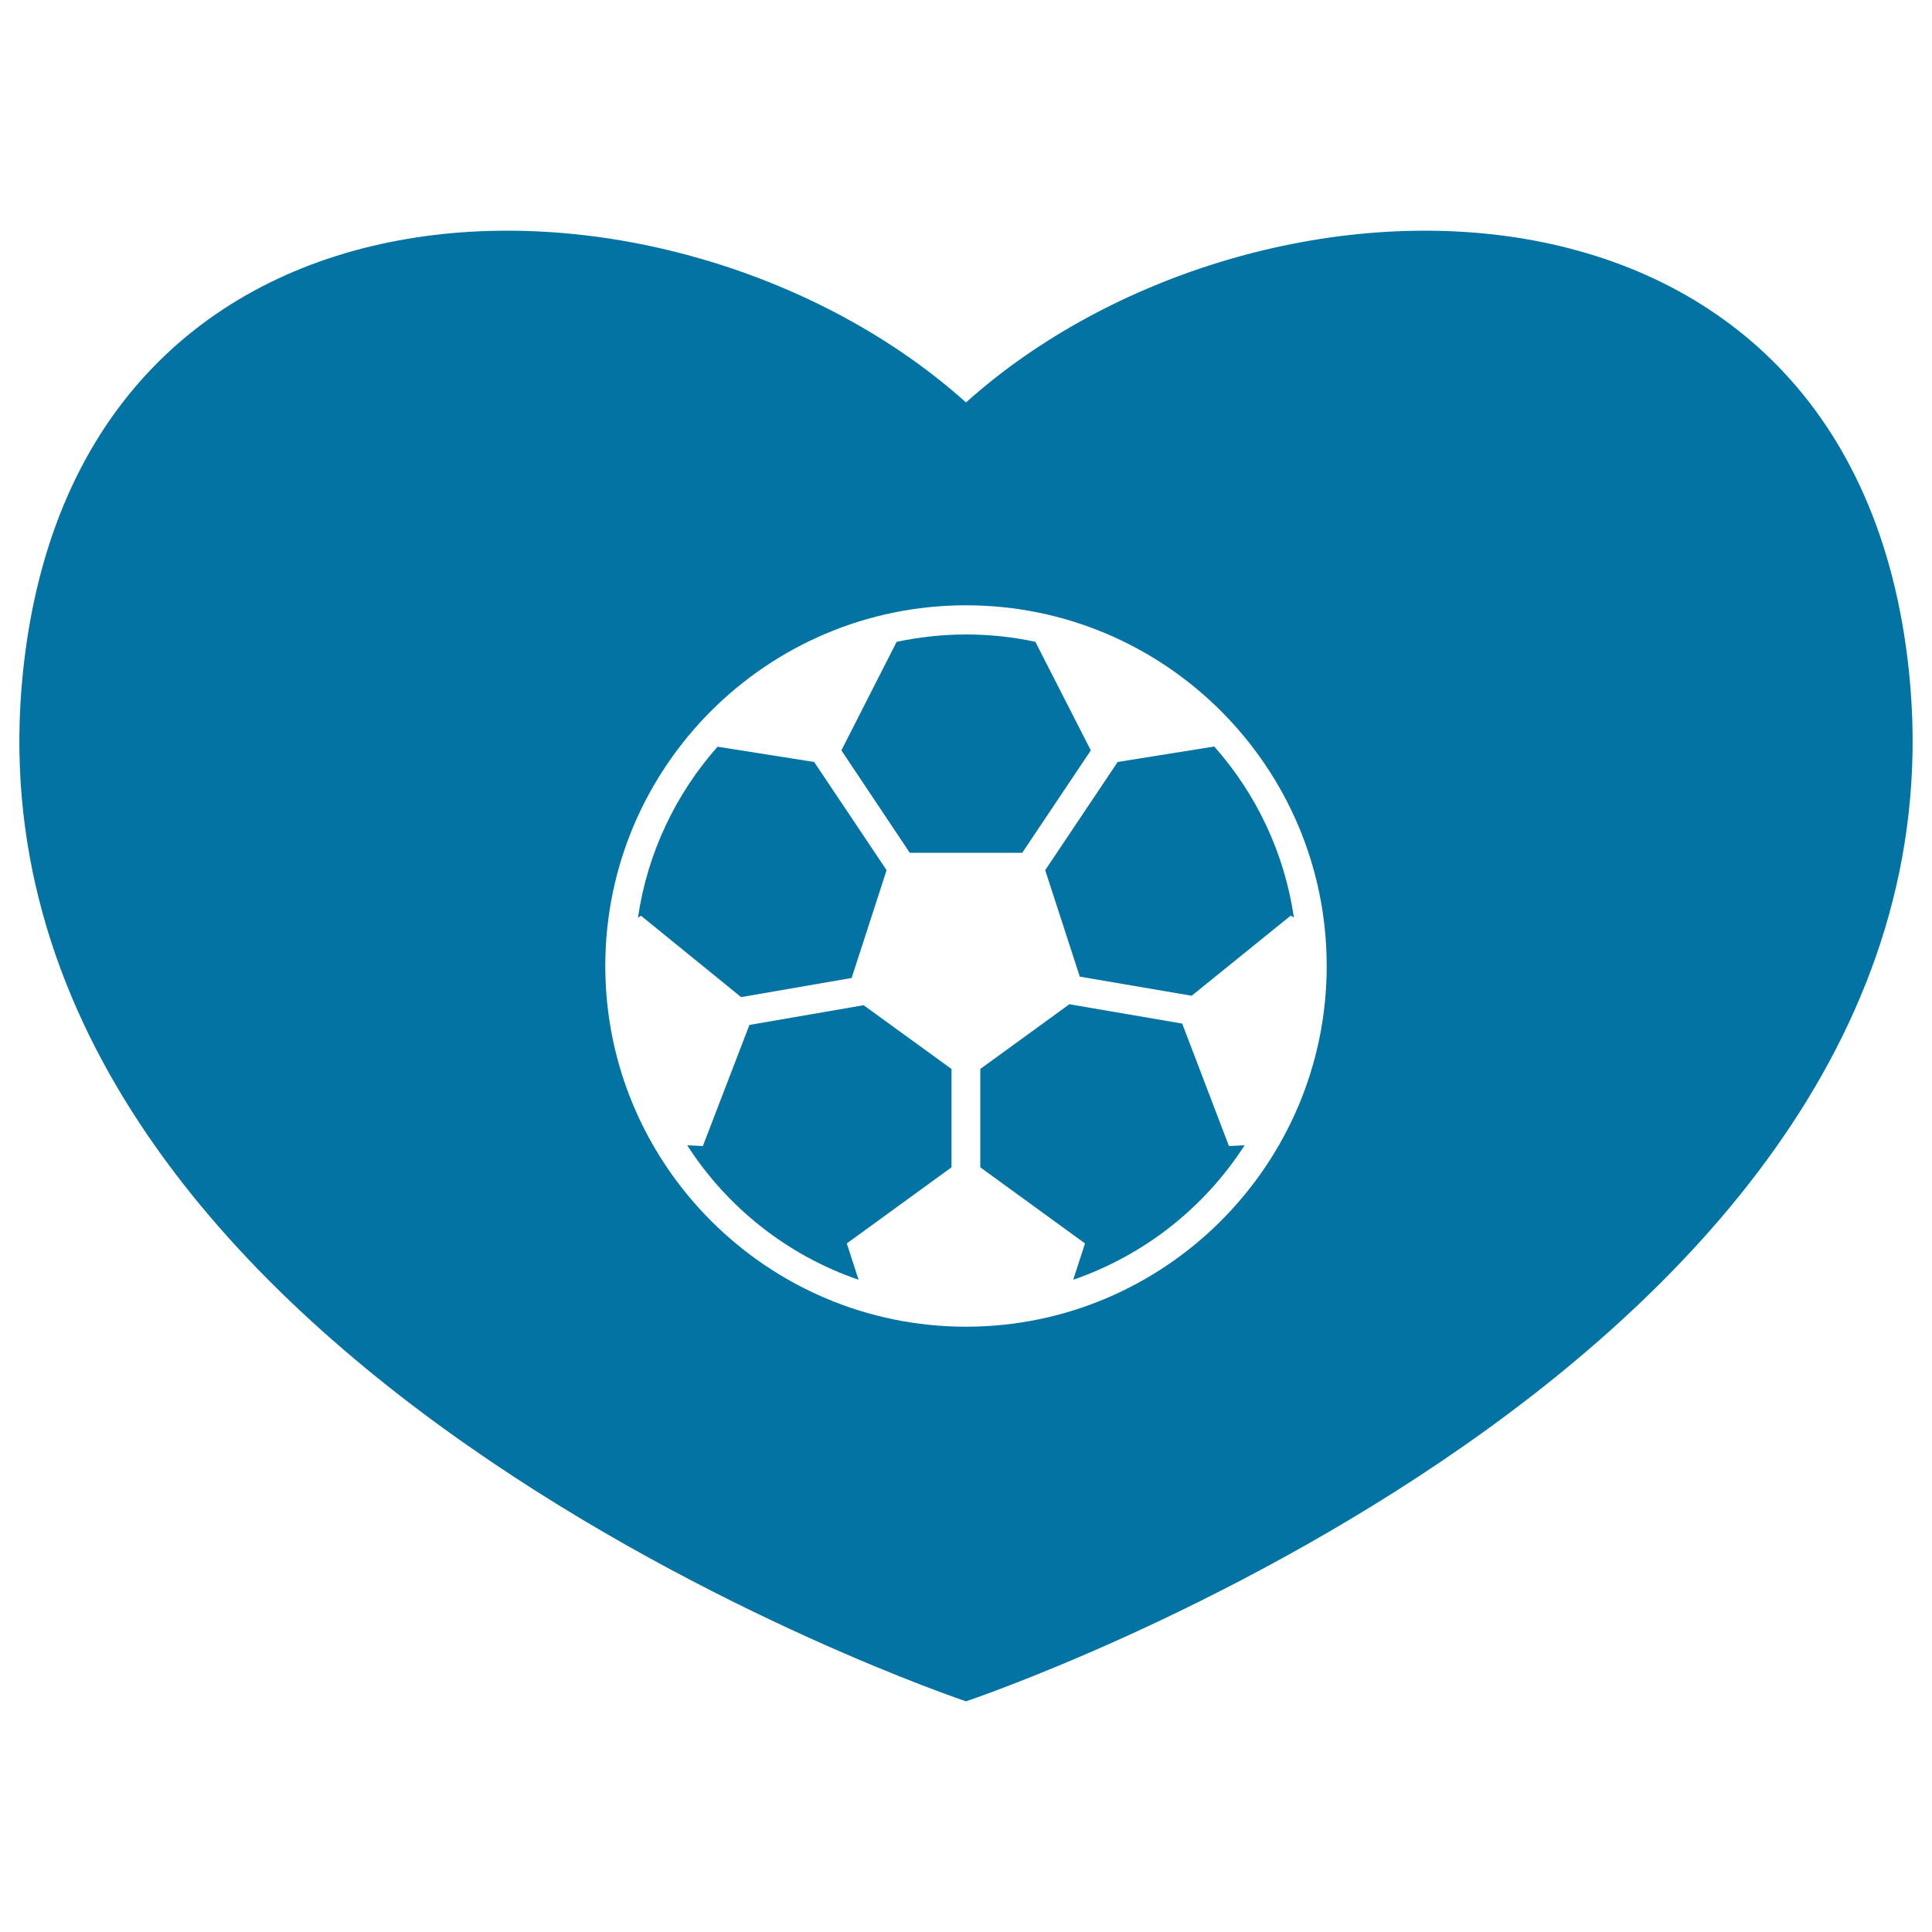
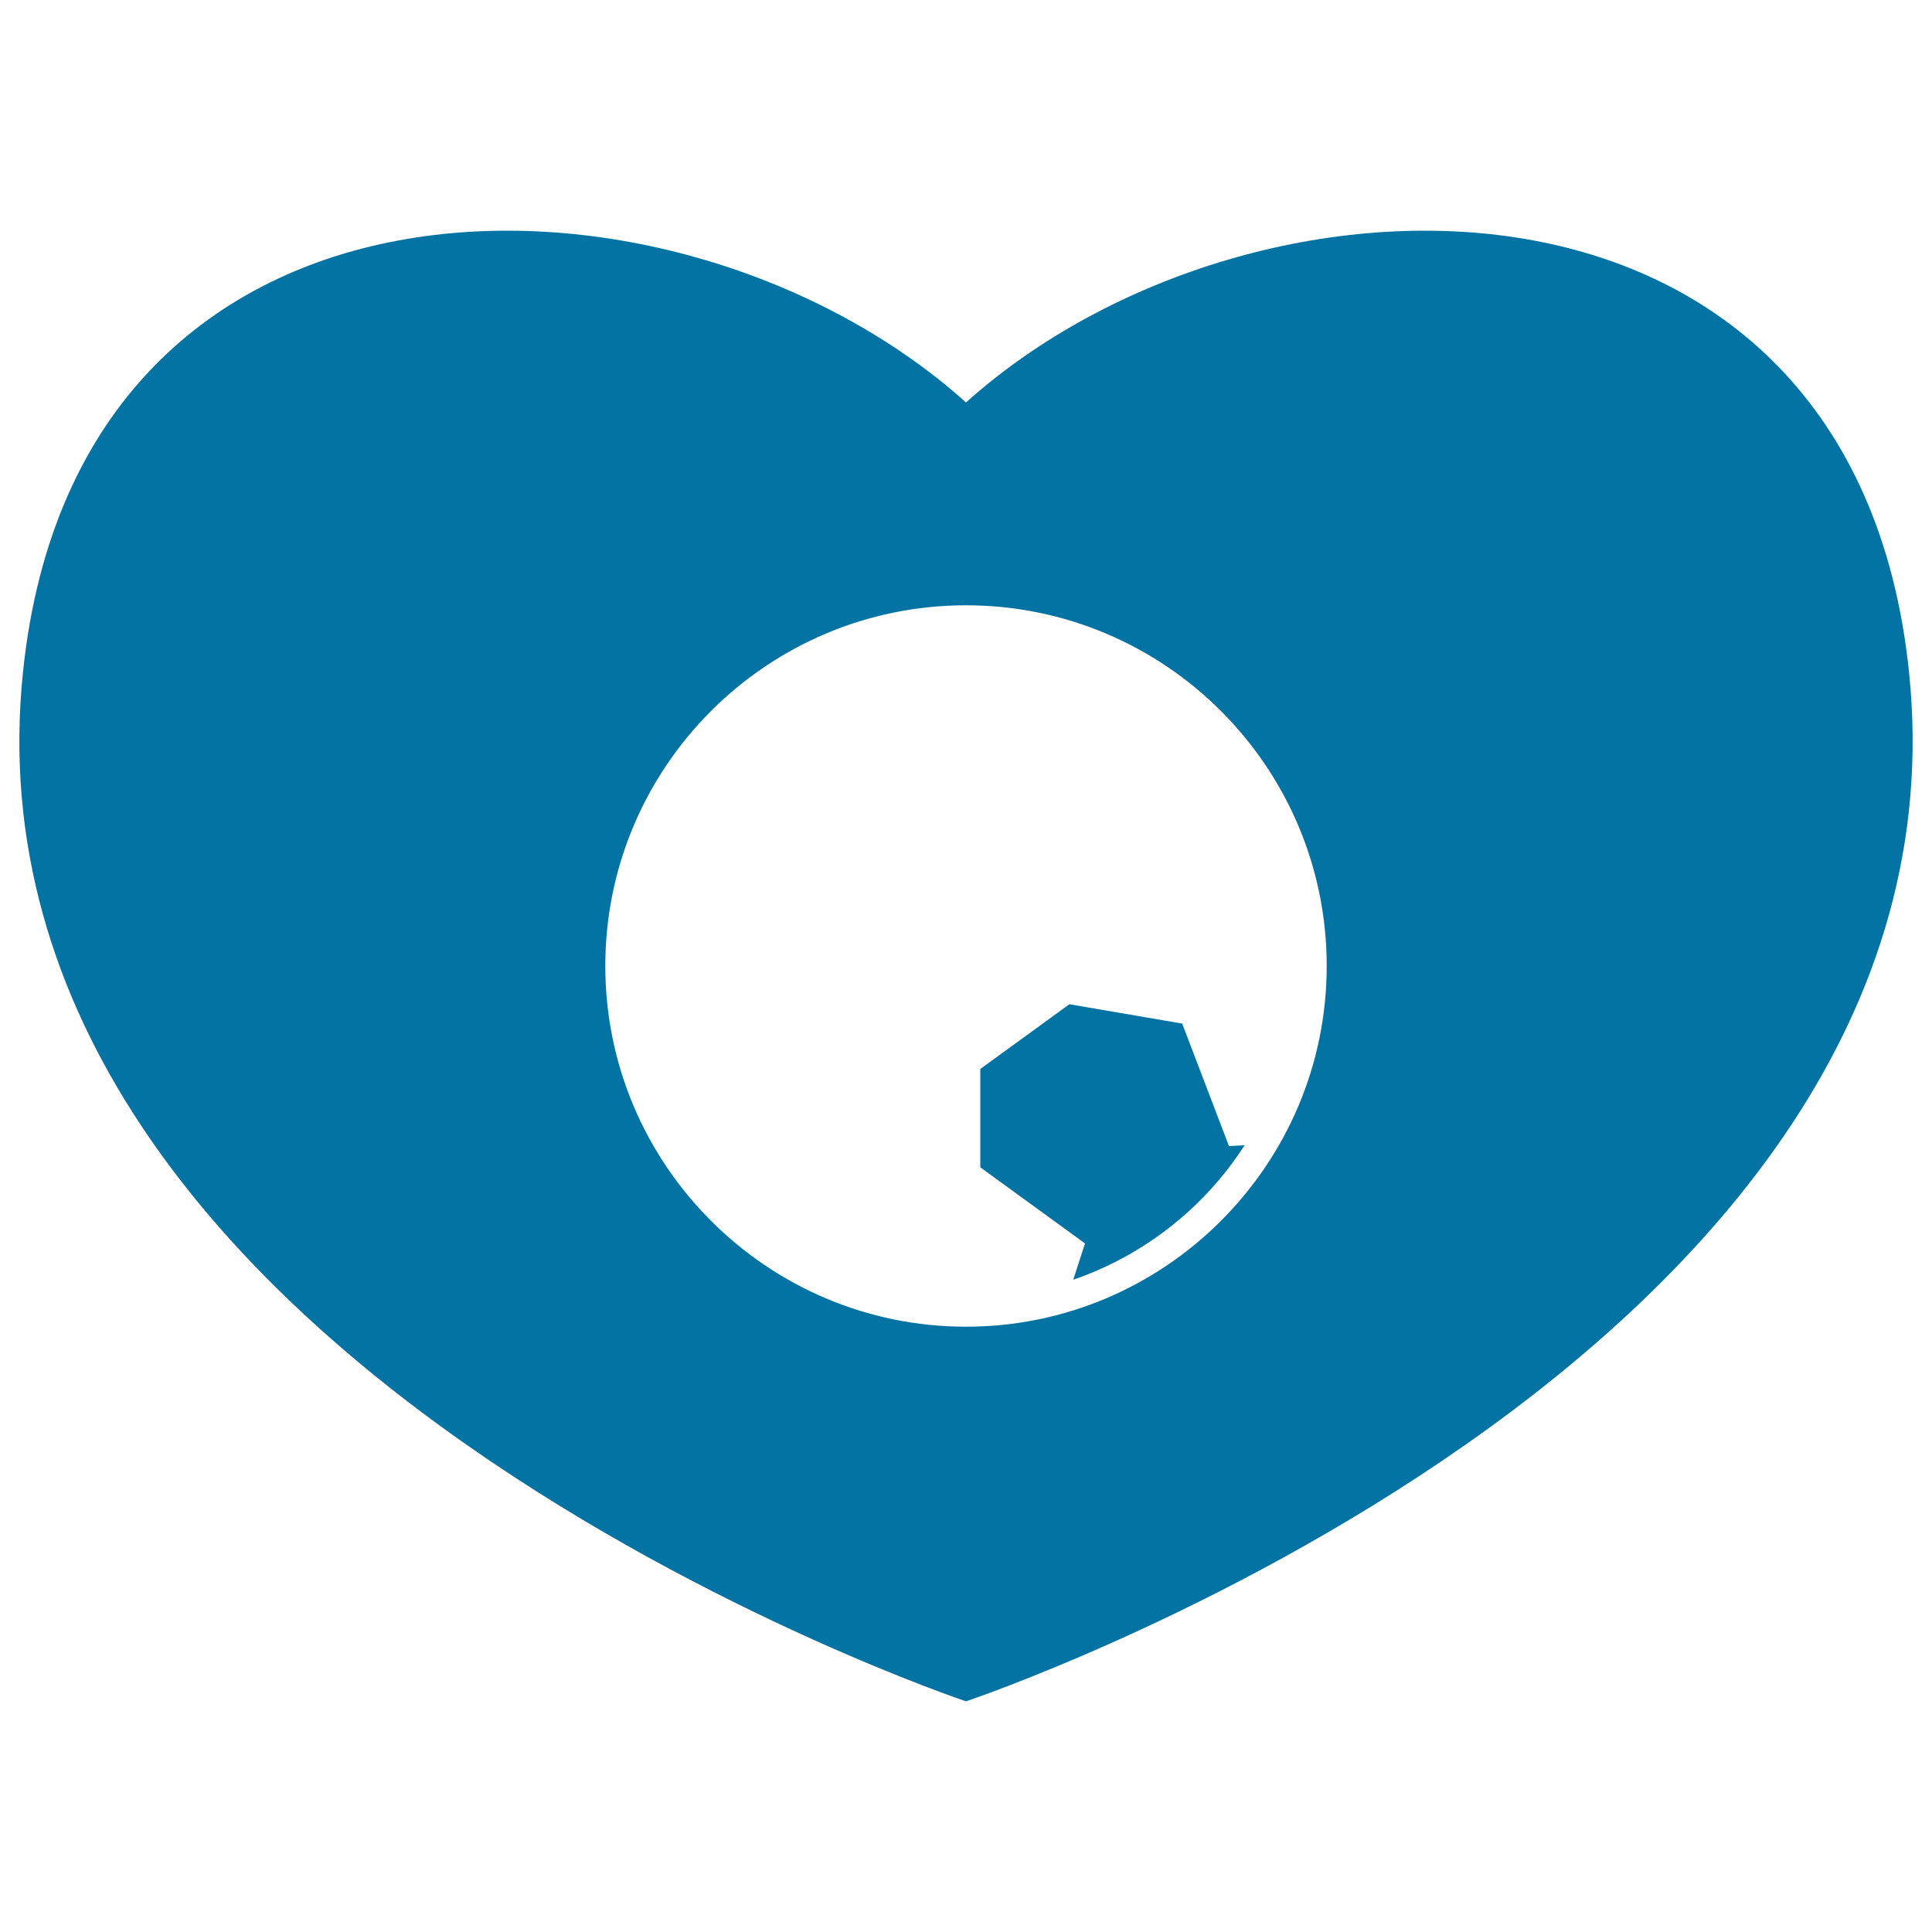
<svg xmlns="http://www.w3.org/2000/svg" viewBox="0 0 1000 1000" style="fill:#0273a2">
  <title>Football Heart SVG icon</title>
  <g>
    <g>
-       <path d="M387.9,530.5l-24.1,62.7l-8.1-0.4c20.7,32.2,51.9,57,88.7,69.6l-6.1-18.8l54.2-39.4v-50.9l-45.5-33L387.9,530.5z" />
-       <path d="M564.6,388.4l-28.7-56.2c-11.6-2.5-23.6-3.8-35.9-3.8c-12.3,0-24.3,1.4-35.9,3.8l-28.6,56.2l35.4,53h58.2L564.6,388.4z" />
      <path d="M611.9,529.8l-58.4-10l-46.1,33.5v50.9l54.2,39.4l-6.1,18.8c36.8-12.7,68-37.4,88.7-69.6l-8.1,0.4L611.9,529.8z" />
      <path d="M988.1,347.8C959.3,70.1,649.4,74.3,500,208.3C350.6,74.3,40.7,70.1,11.9,347.8C-25.2,705.1,500,880.6,500,880.6S1025.2,705.1,988.1,347.8z M500,686.7c-102.9,0-186.7-83.8-186.7-186.7C313.3,397,397,313.3,500,313.3S686.7,397,686.7,500C686.7,602.9,602.9,686.7,500,686.7z" />
-       <path d="M440.8,506.2l18.1-55.8l-37.5-56l-50-7.9c-21.6,24.4-36.3,54.9-41.2,88.5l1.6-1l51.8,42.1L440.8,506.2z" />
-       <path d="M578.5,394.4l-37.5,56l17.9,55.1l57.9,9.9l51.3-41.5l1.6,1c-4.9-33.7-19.6-64.1-41.2-88.5L578.5,394.4z" />
    </g>
  </g>
</svg>